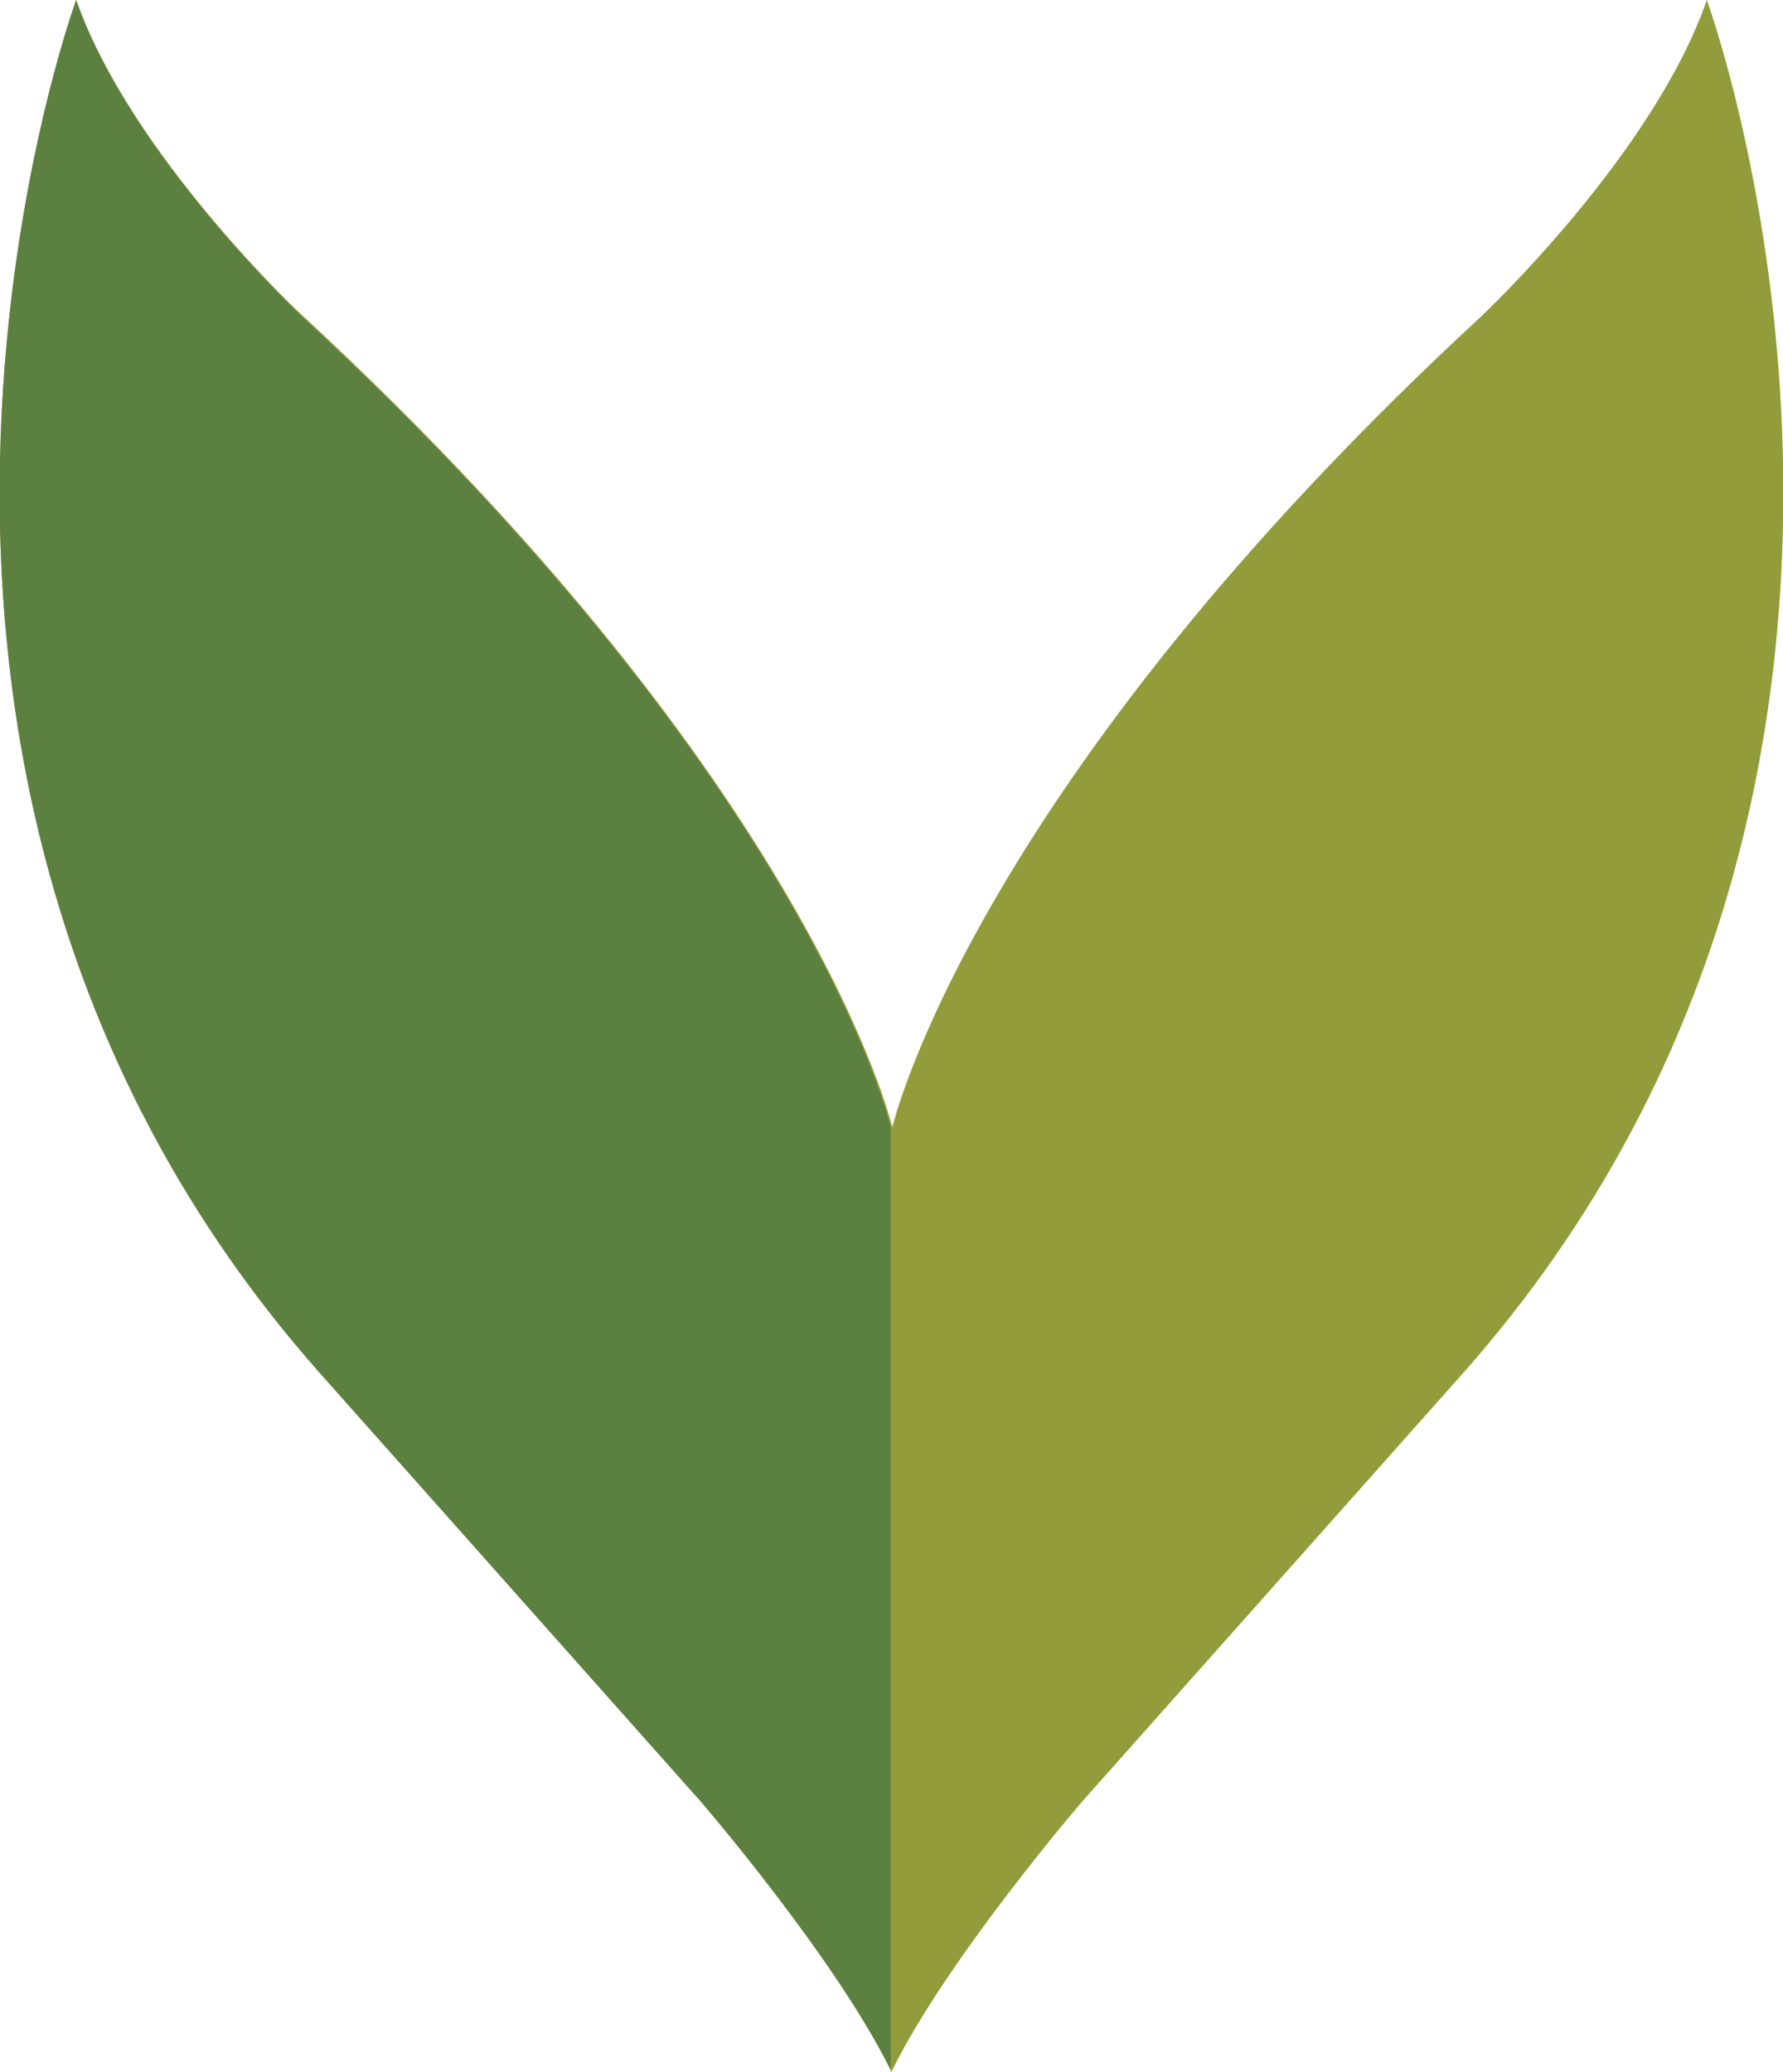
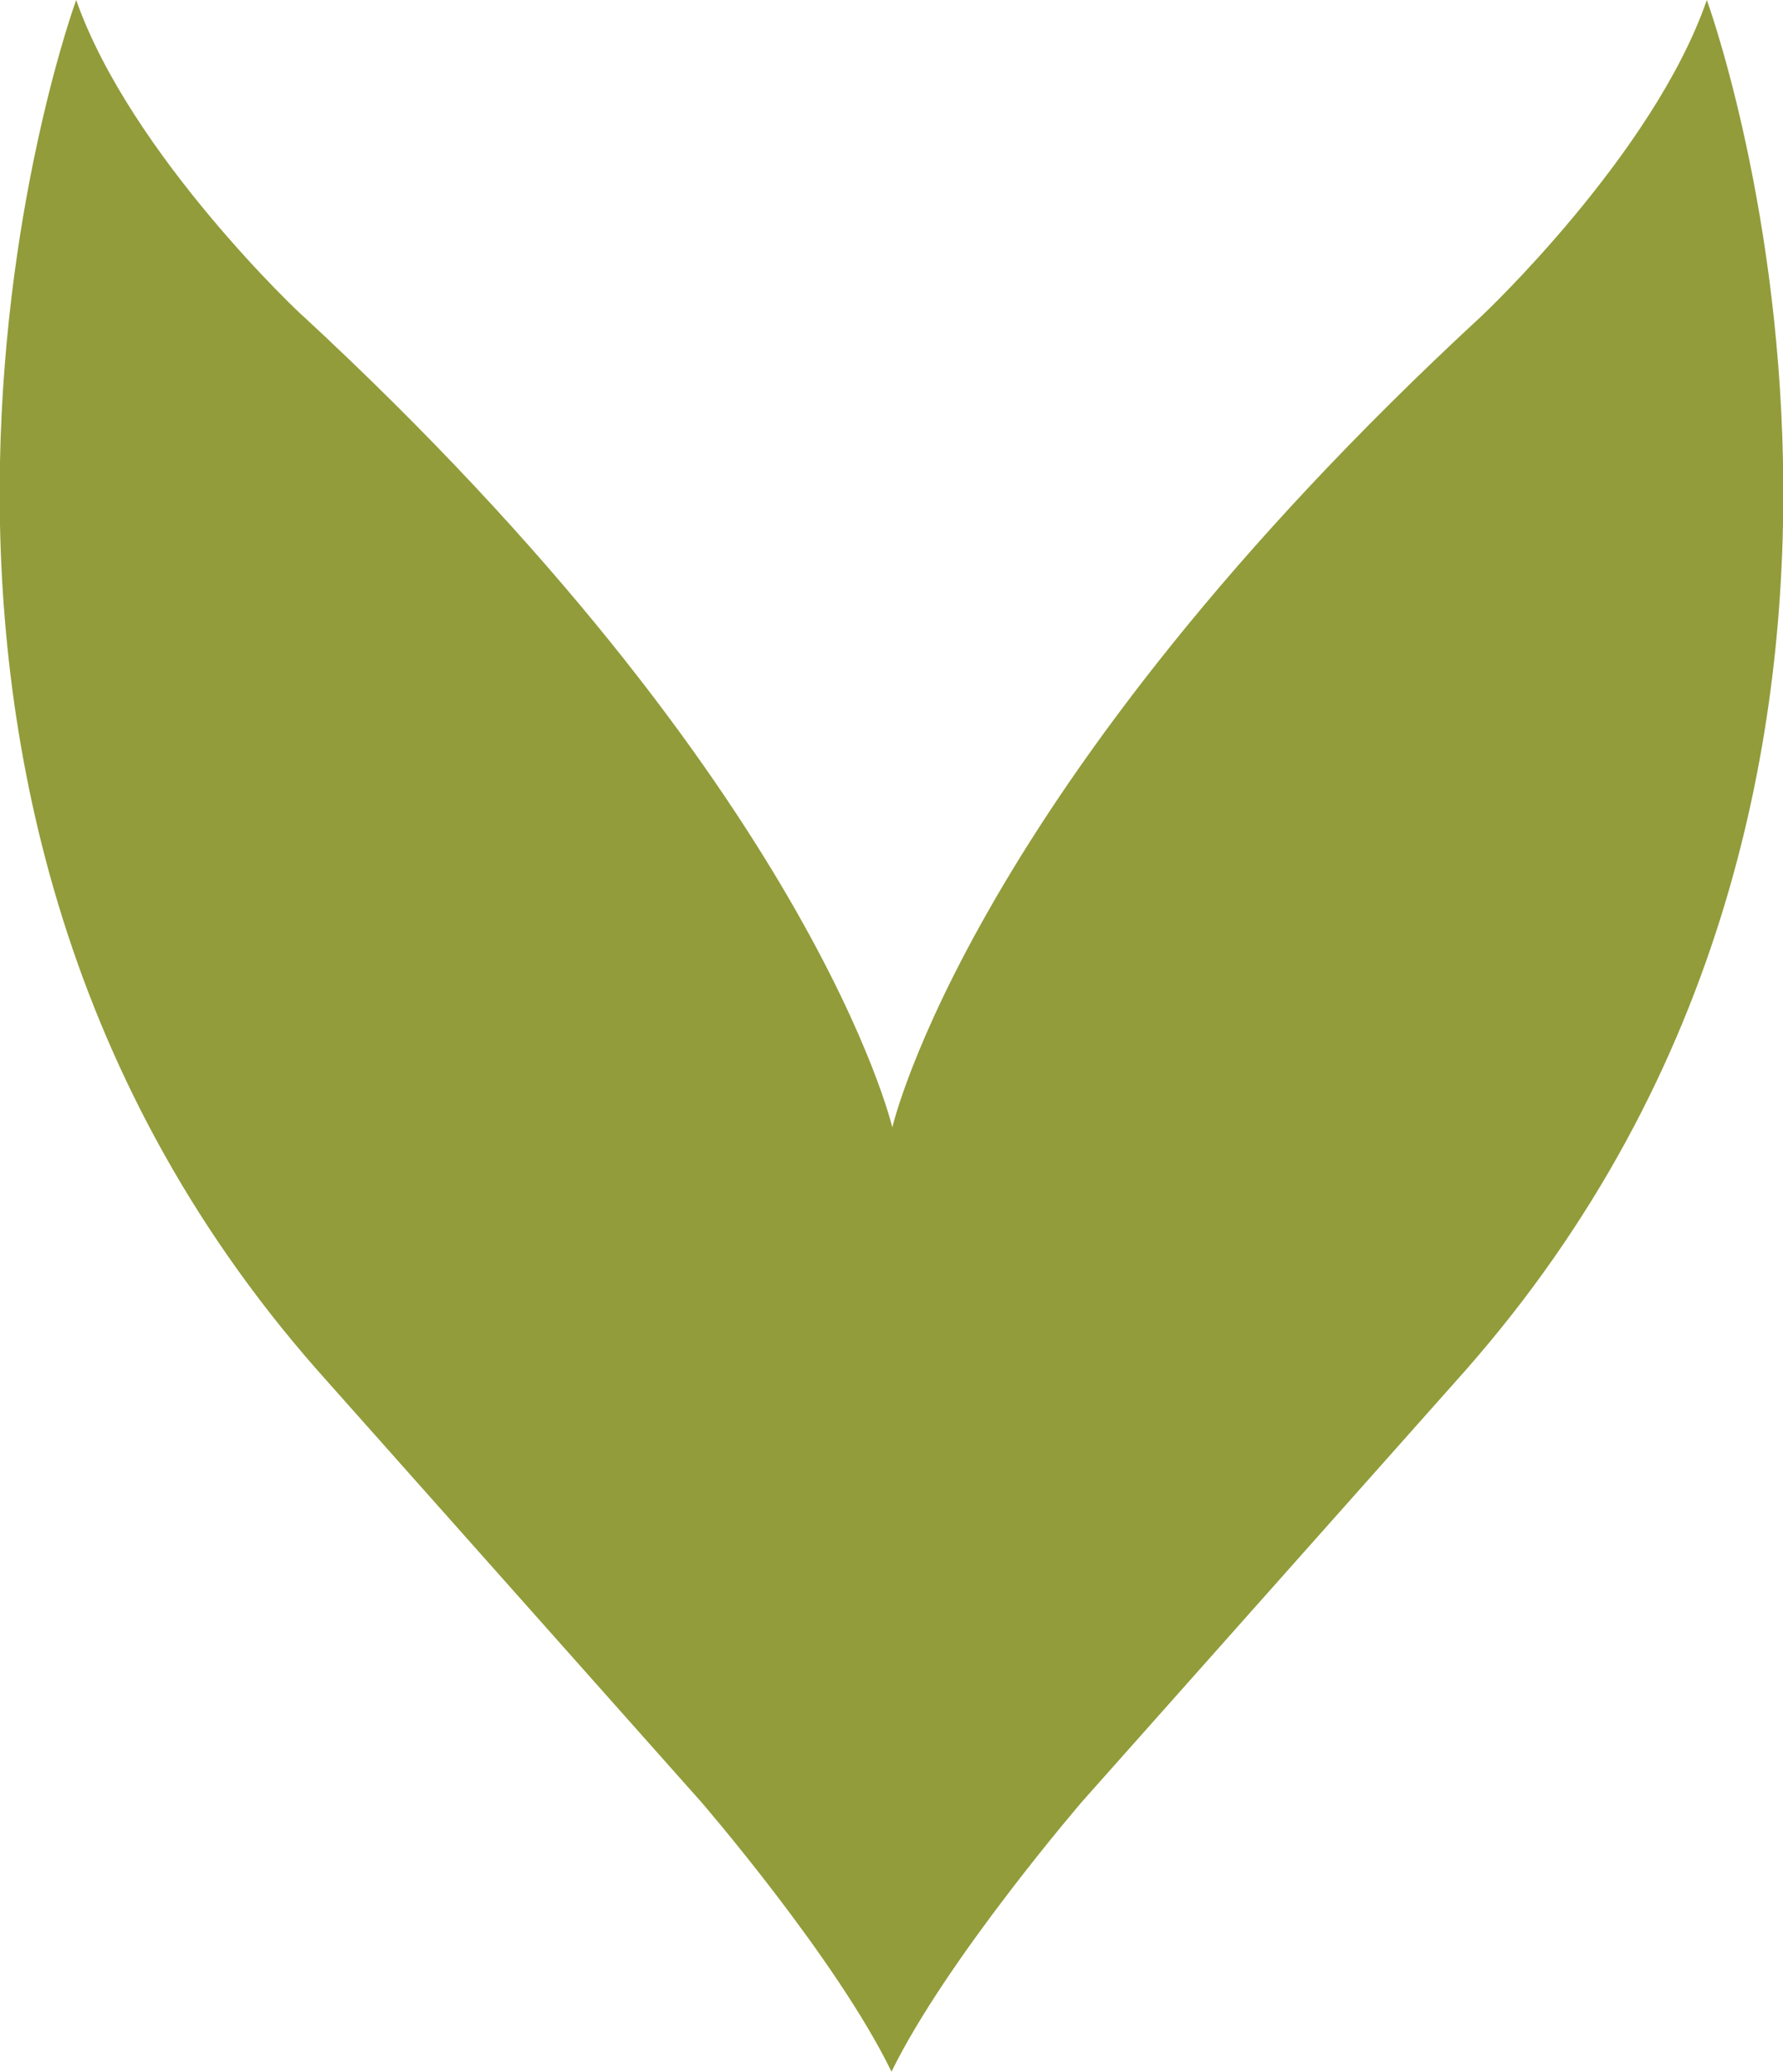
<svg xmlns="http://www.w3.org/2000/svg" id="Layer_2" data-name="Layer 2" viewBox="0 0 22 25.56">
  <defs>
    <style>
      .cls-1 {
        fill: #5c8040;
      }

      .cls-1, .cls-2 {
        stroke-width: 0px;
      }

      .cls-2 {
        fill: #929c3a;
      }
    </style>
  </defs>
  <g id="Layer_1-2" data-name="Layer 1">
    <g>
      <path class="cls-2" d="M21.06,0c-.66,1.91-2.78,3.9-2.78,3.9-6.31,5.83-7.27,10.01-7.27,10.01,0,0-.97-4.18-7.27-10.01C3.73,3.9,1.61,1.91.94,0c0,0-3.5,9.55,2.98,16.91l4.73,5.32s1.67,1.93,2.35,3.33c.68-1.39,2.35-3.33,2.35-3.33l4.73-5.32C24.56,9.55,21.06,0,21.06,0Z" />
-       <path class="cls-1" d="M11,25.56c-.68-1.39-2.35-3.33-2.35-3.33l-4.73-5.32C-2.56,9.55.94,0,.94,0c.66,1.91,2.78,3.9,2.78,3.9,6.31,5.83,7.27,10.01,7.27,10.01v11.66Z" />
    </g>
  </g>
</svg>